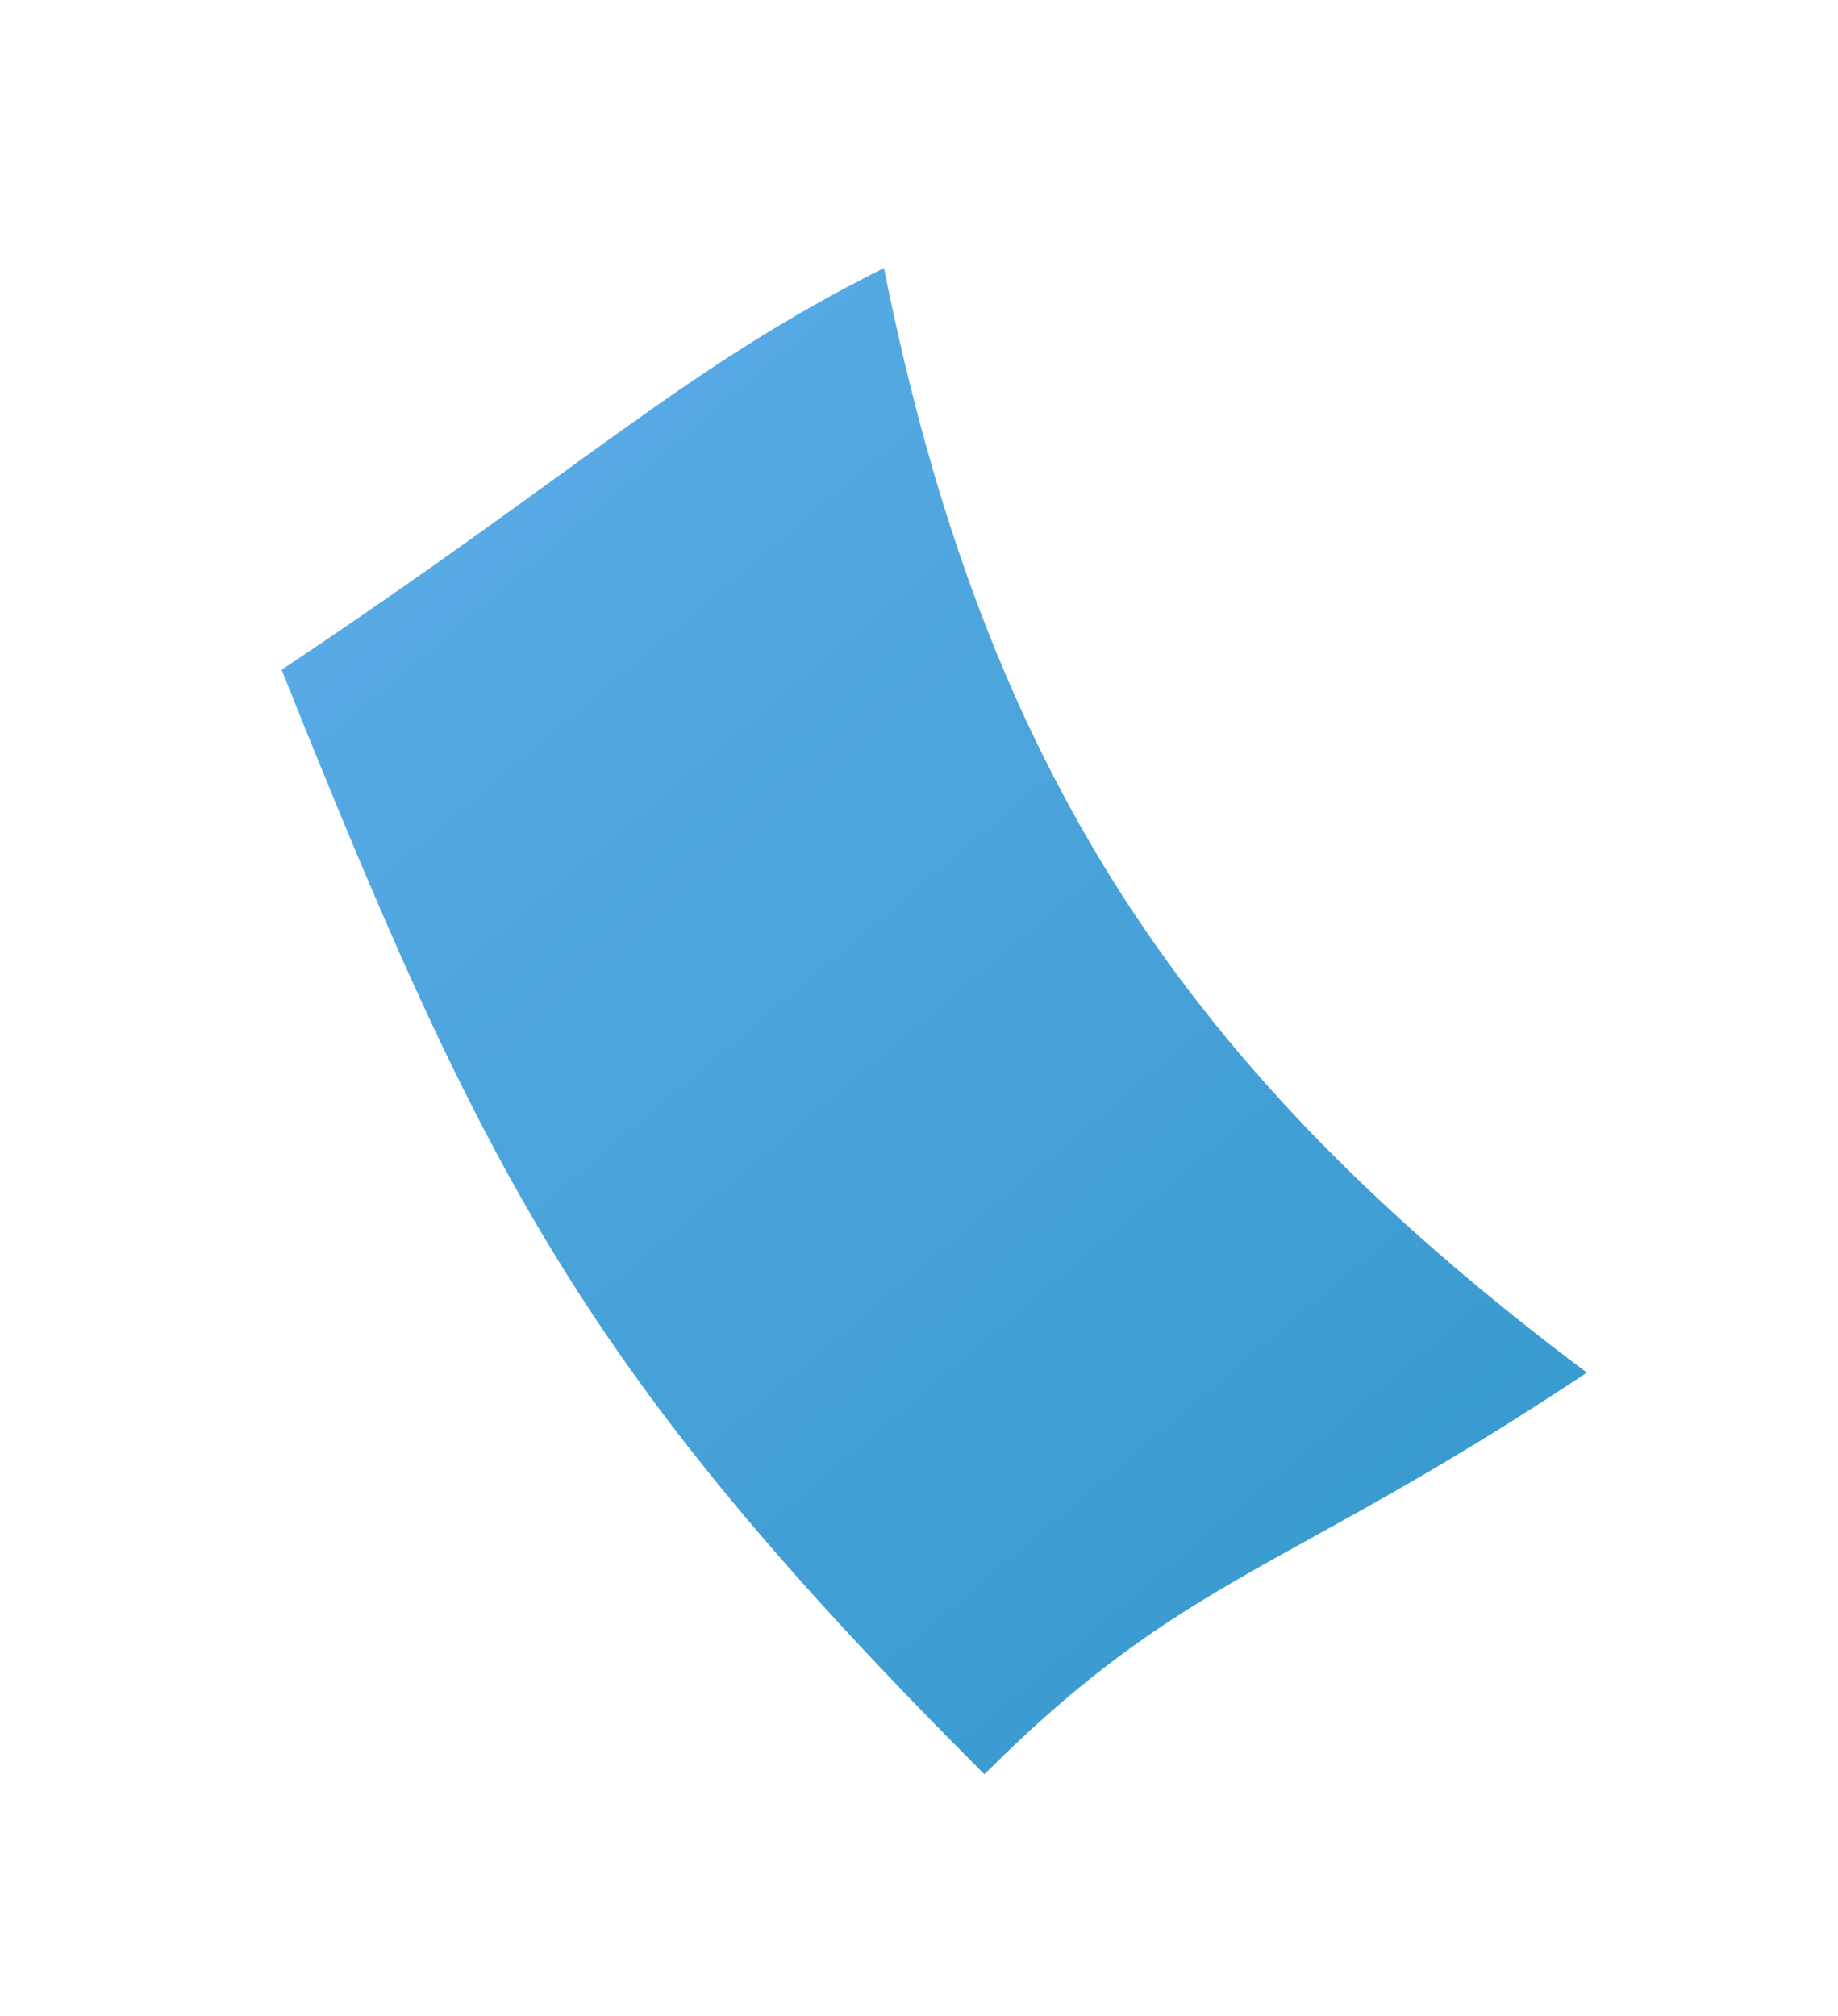
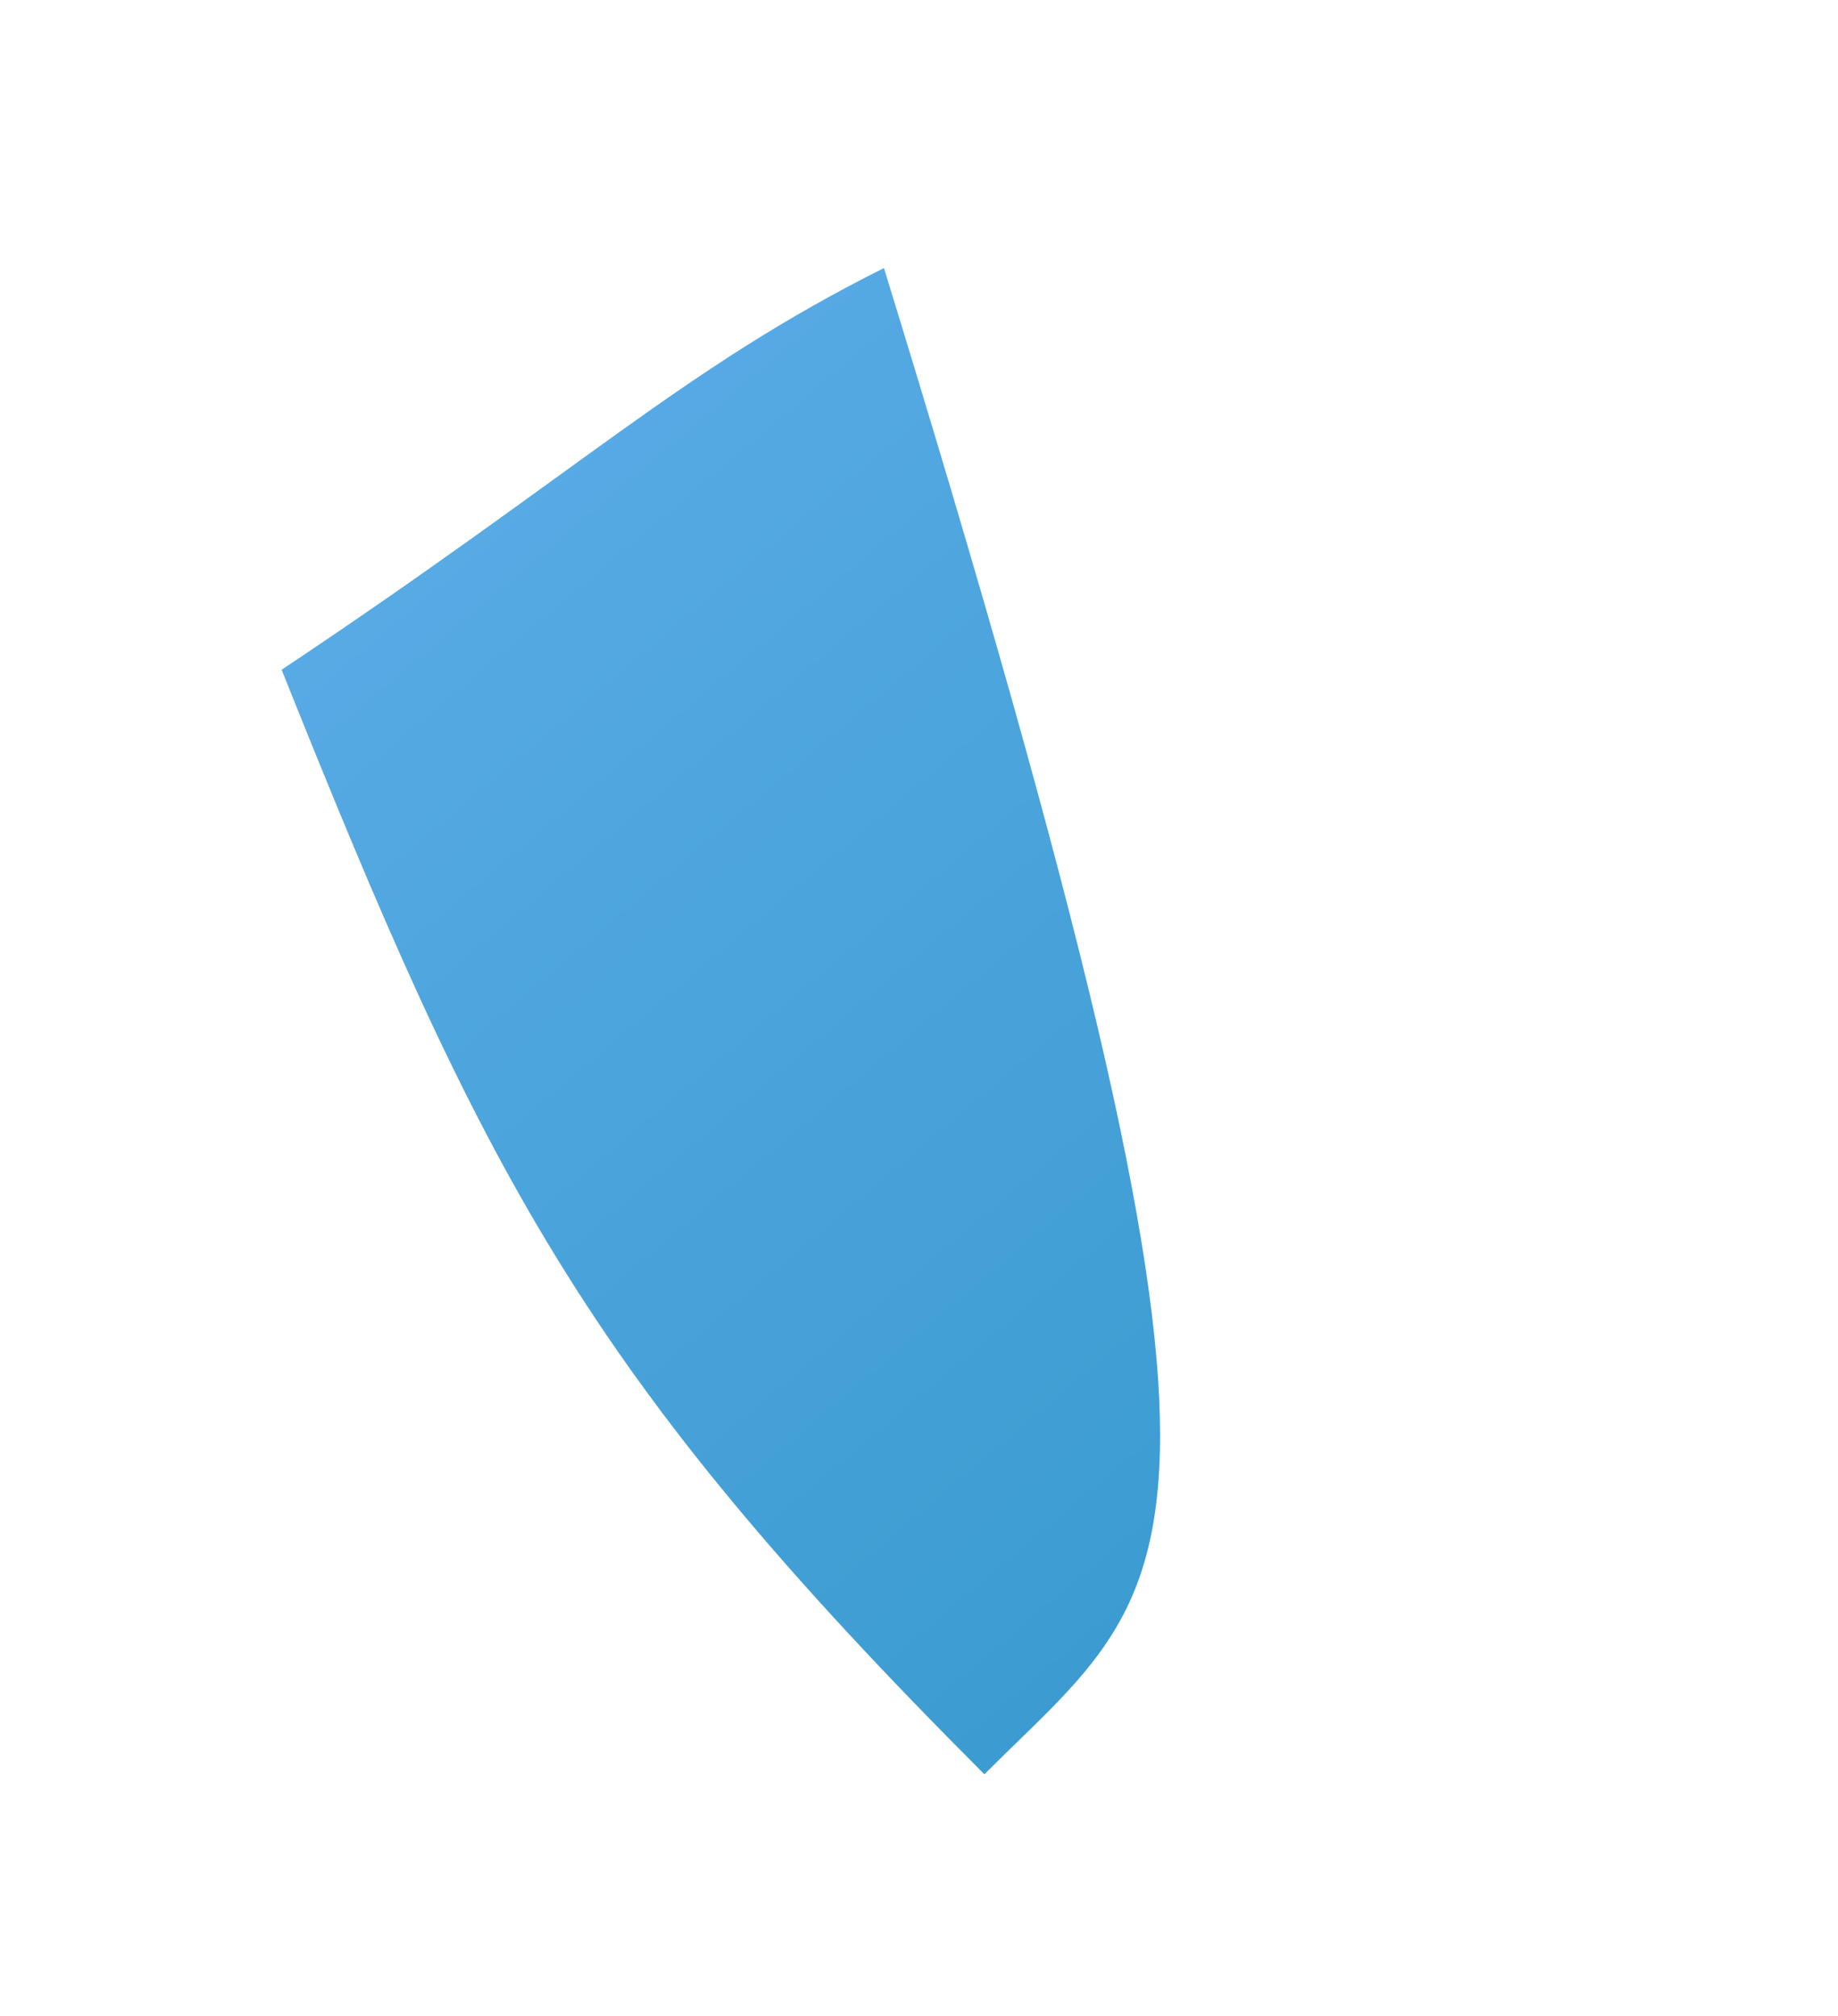
<svg xmlns="http://www.w3.org/2000/svg" width="31" height="34" viewBox="0 0 31 34" fill="none">
  <g filter="url(#filter0_f)">
-     <path d="M14.909 4.521C16.603 12.989 19.989 18.07 26.763 23.15C21.683 26.537 19.989 26.537 16.603 29.924C9.83 23.15 8.136 19.763 4.75 11.296C9.83 7.909 11.523 6.215 14.909 4.521Z" fill="url(#paint0_linear)" />
+     <path d="M14.909 4.521C21.683 26.537 19.989 26.537 16.603 29.924C9.83 23.15 8.136 19.763 4.75 11.296C9.83 7.909 11.523 6.215 14.909 4.521Z" fill="url(#paint0_linear)" />
  </g>
  <defs>
    <filter id="filter0_f" x="0.75" y="0.521" width="30.013" height="33.403" filterUnits="userSpaceOnUse" color-interpolation-filters="sRGB">
      <feFlood flood-opacity="0" result="BackgroundImageFix" />
      <feBlend mode="normal" in="SourceGraphic" in2="BackgroundImageFix" result="shape" />
      <feGaussianBlur stdDeviation="2" result="effect1_foregroundBlur" />
    </filter>
    <linearGradient id="paint0_linear" x1="24.352" y1="27.293" x2="6.249" y2="5.834" gradientUnits="userSpaceOnUse">
      <stop stop-color="#389ACE" />
      <stop offset="0.726" stop-color="#51A7E0" />
      <stop offset="1" stop-color="#5CACE8" />
    </linearGradient>
  </defs>
</svg>